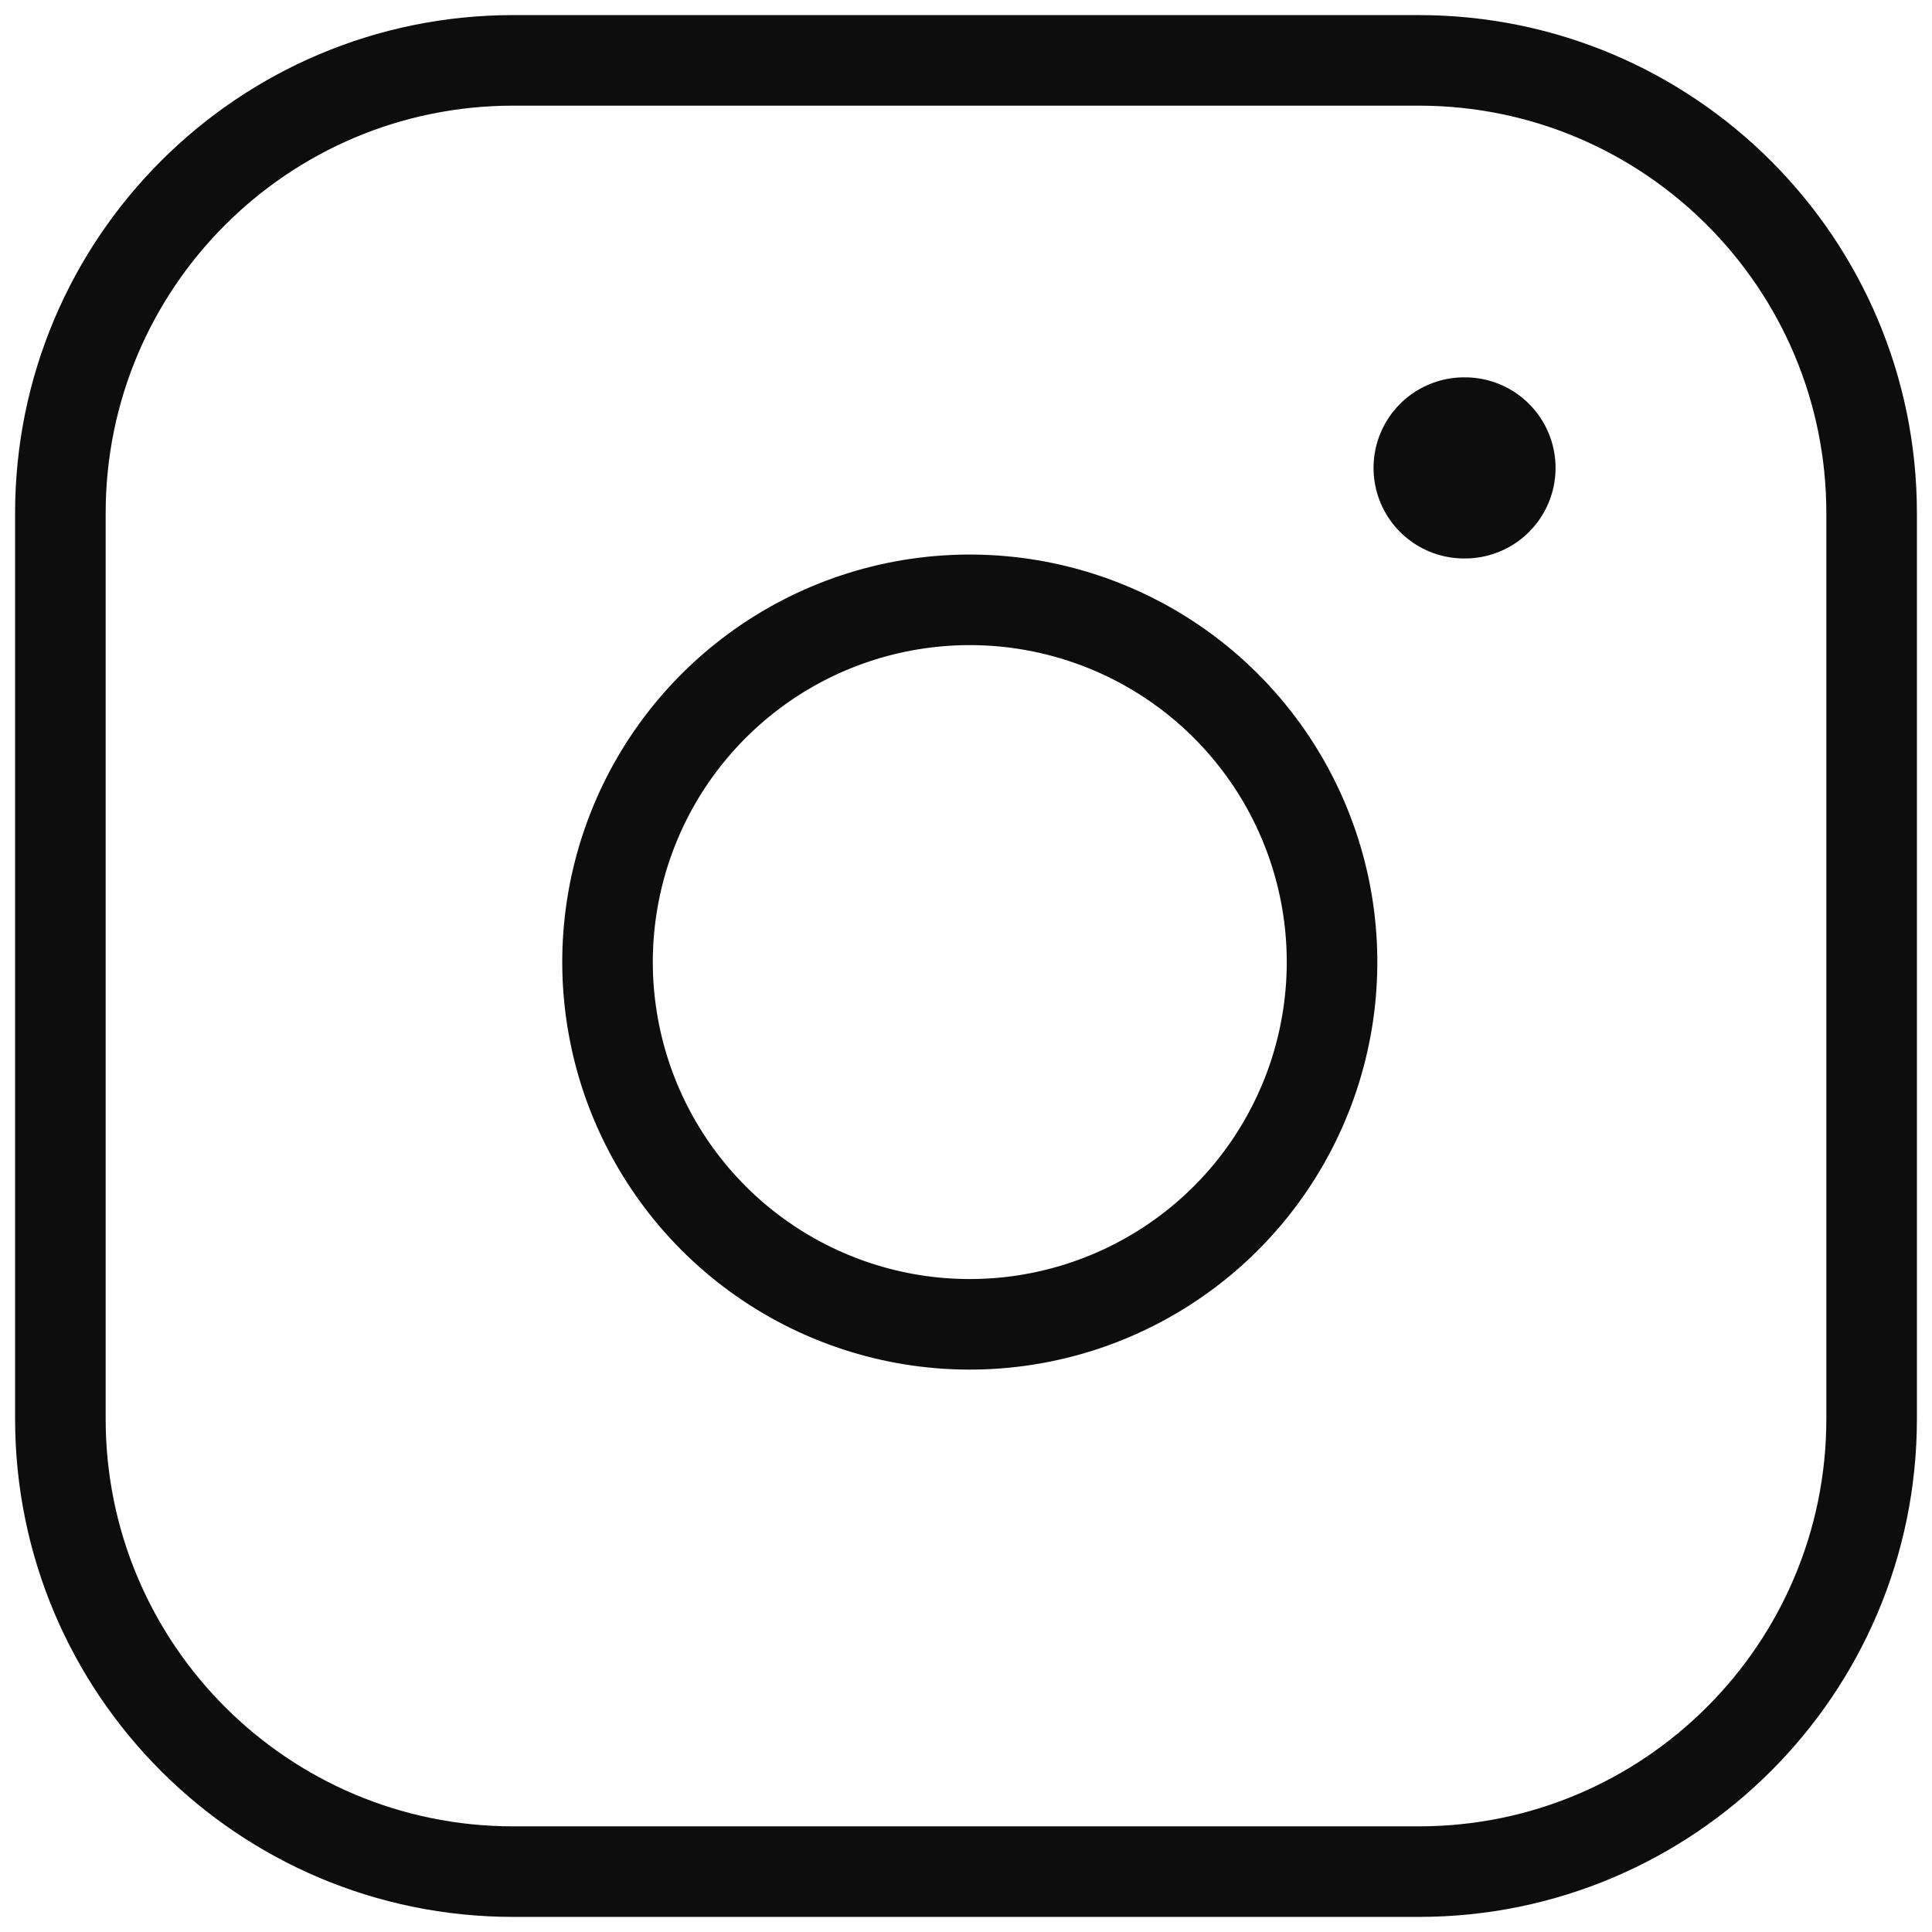
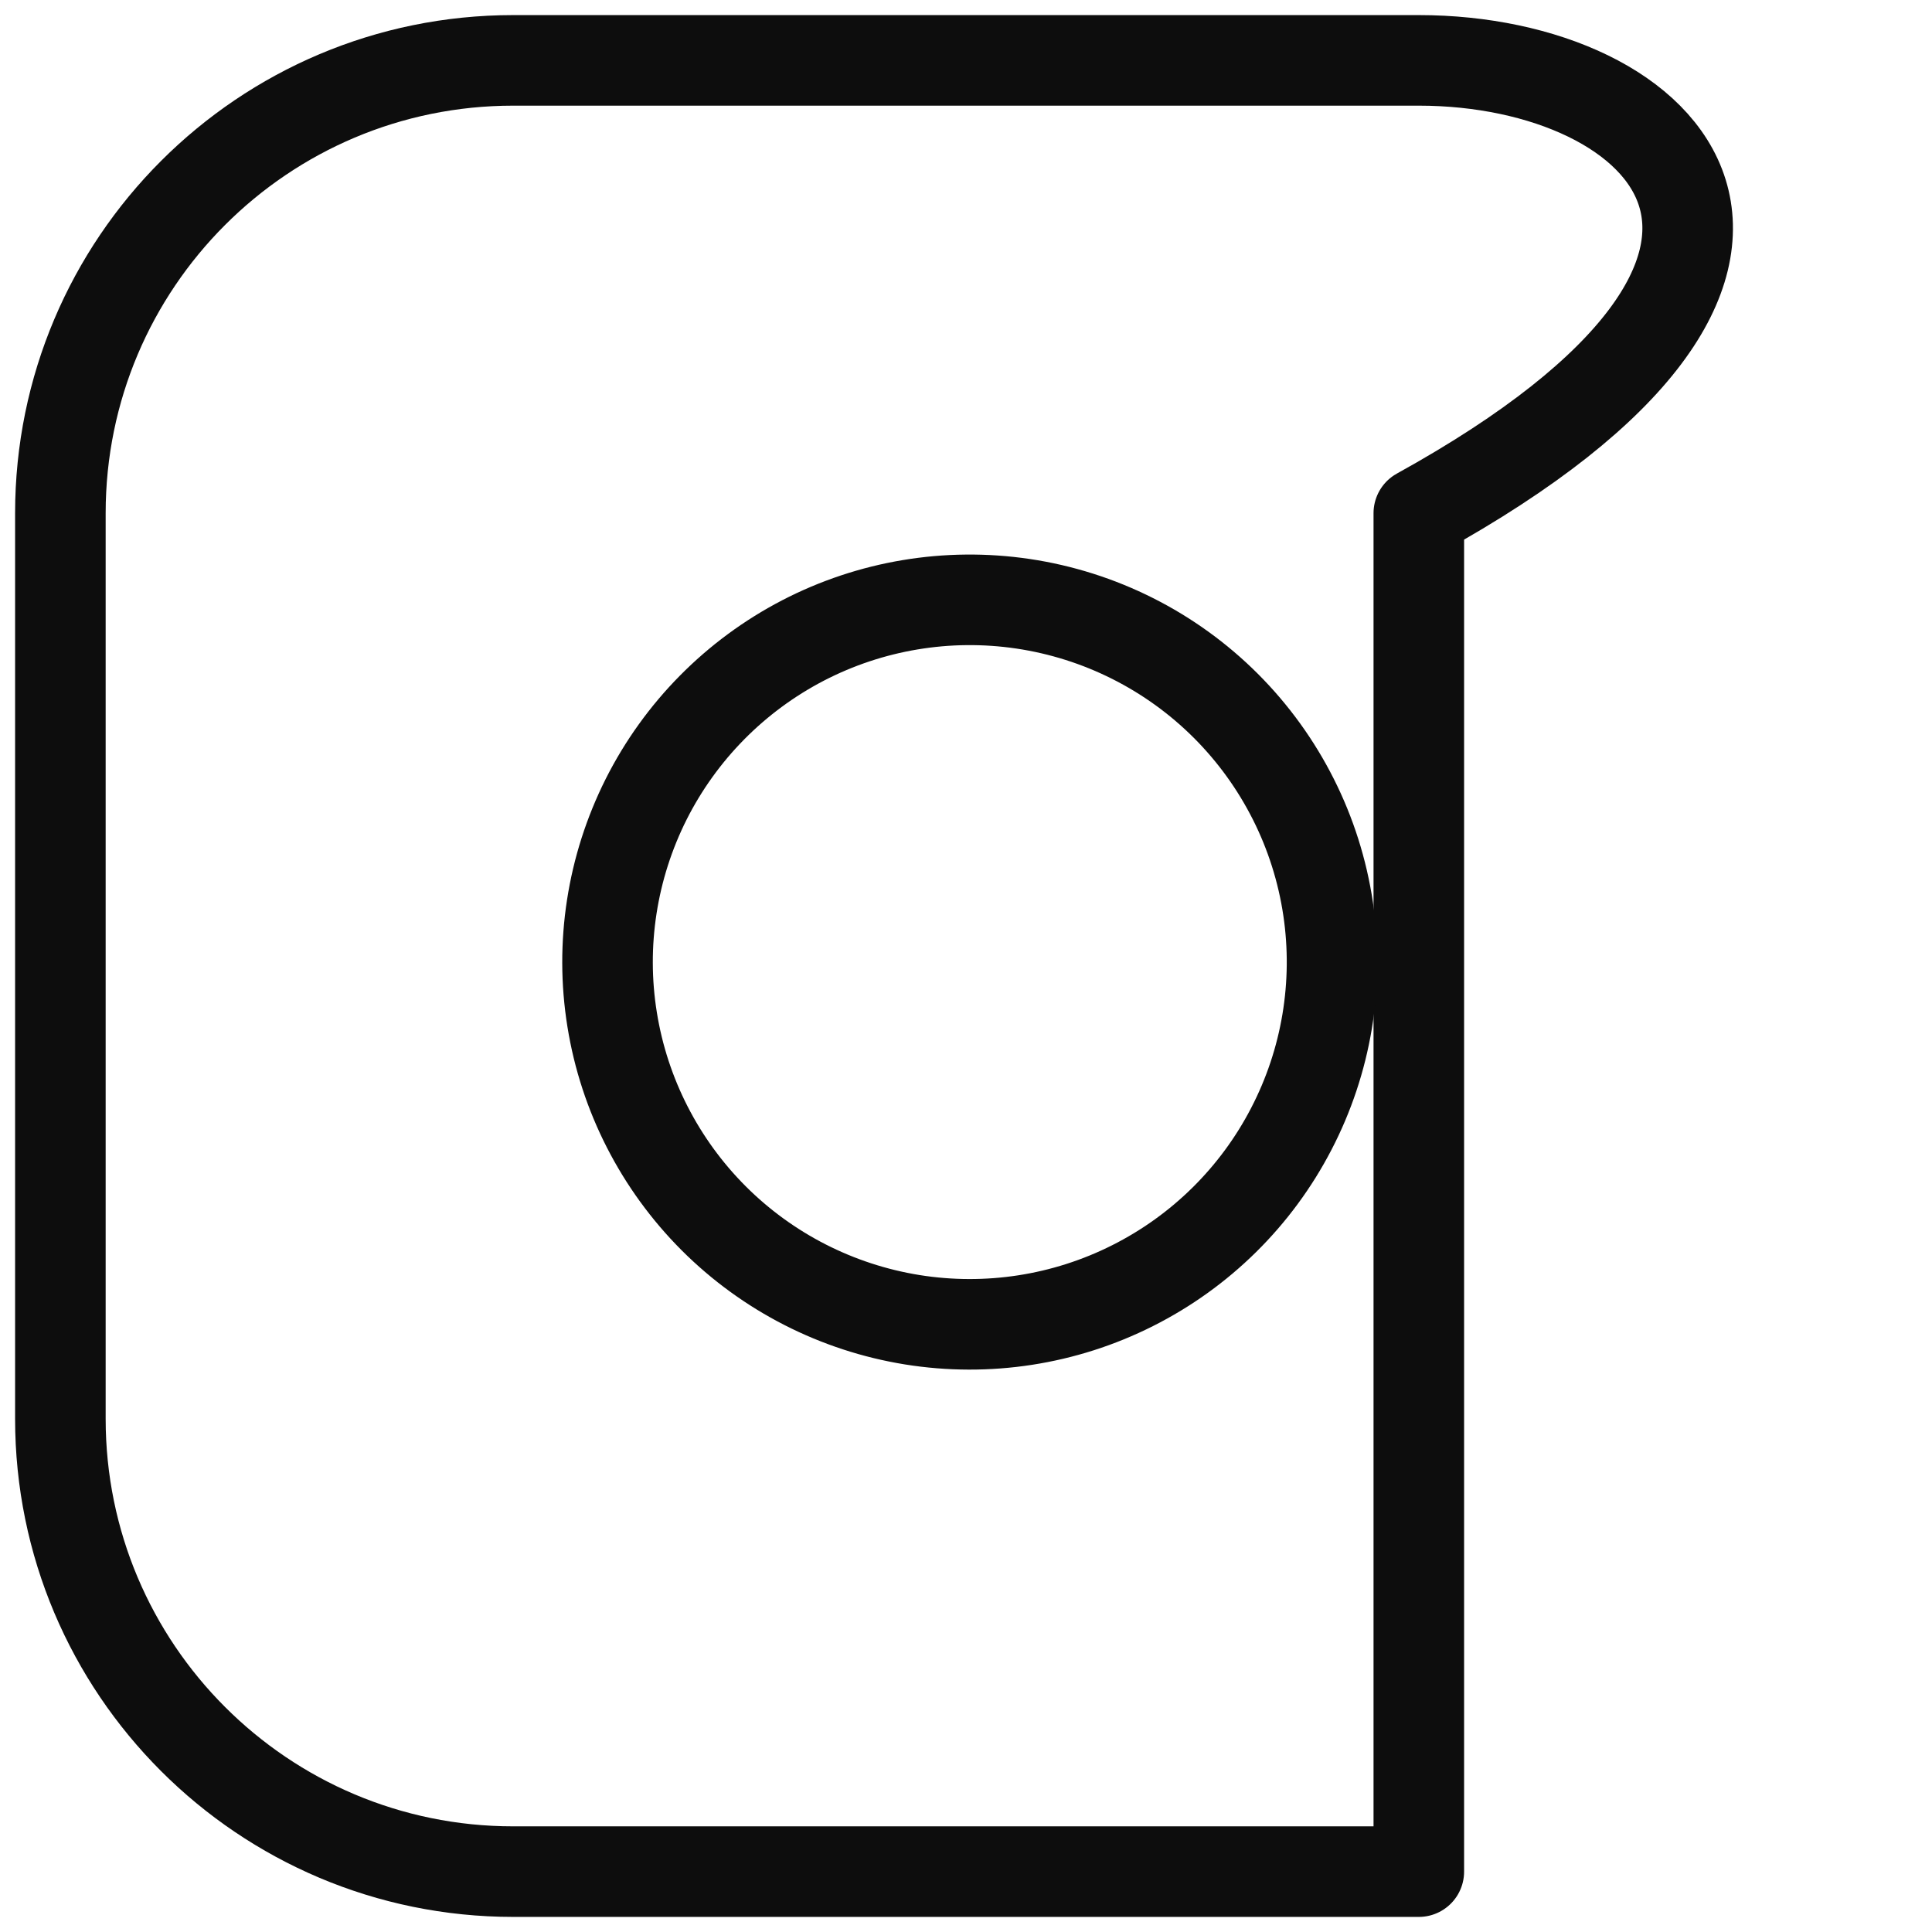
<svg xmlns="http://www.w3.org/2000/svg" width="32" height="32" viewBox="0 0 32 32" fill="none">
-   <path d="M23.5 1H8.5C4.358 1 1 4.358 1 8.5V23.5C1 27.642 4.358 31 8.5 31H23.5C27.642 31 31 27.642 31 23.5V8.5C31 4.358 27.642 1 23.5 1Z" stroke="#0D0D0D" stroke-width="1.5" stroke-linecap="round" stroke-linejoin="round" />
+   <path d="M23.5 1H8.5C4.358 1 1 4.358 1 8.5V23.5C1 27.642 4.358 31 8.5 31H23.5V8.5C31 4.358 27.642 1 23.5 1Z" stroke="#0D0D0D" stroke-width="1.5" stroke-linecap="round" stroke-linejoin="round" />
  <path d="M21.998 15.055C22.183 16.303 21.97 17.578 21.388 18.698C20.807 19.819 19.887 20.727 18.76 21.294C17.633 21.862 16.355 22.059 15.109 21.859C13.863 21.658 12.712 21.07 11.82 20.178C10.928 19.285 10.339 18.134 10.139 16.888C9.938 15.642 10.136 14.365 10.703 13.237C11.271 12.11 12.179 11.191 13.299 10.609C14.419 10.028 15.694 9.815 16.943 10C18.216 10.189 19.395 10.782 20.305 11.692C21.215 12.603 21.809 13.781 21.998 15.055Z" stroke="#0D0D0D" stroke-width="1.5" stroke-linecap="round" stroke-linejoin="round" />
-   <path d="M24.25 7.75H24.265" stroke="#0D0D0D" stroke-width="3" stroke-linecap="round" stroke-linejoin="round" />
</svg>